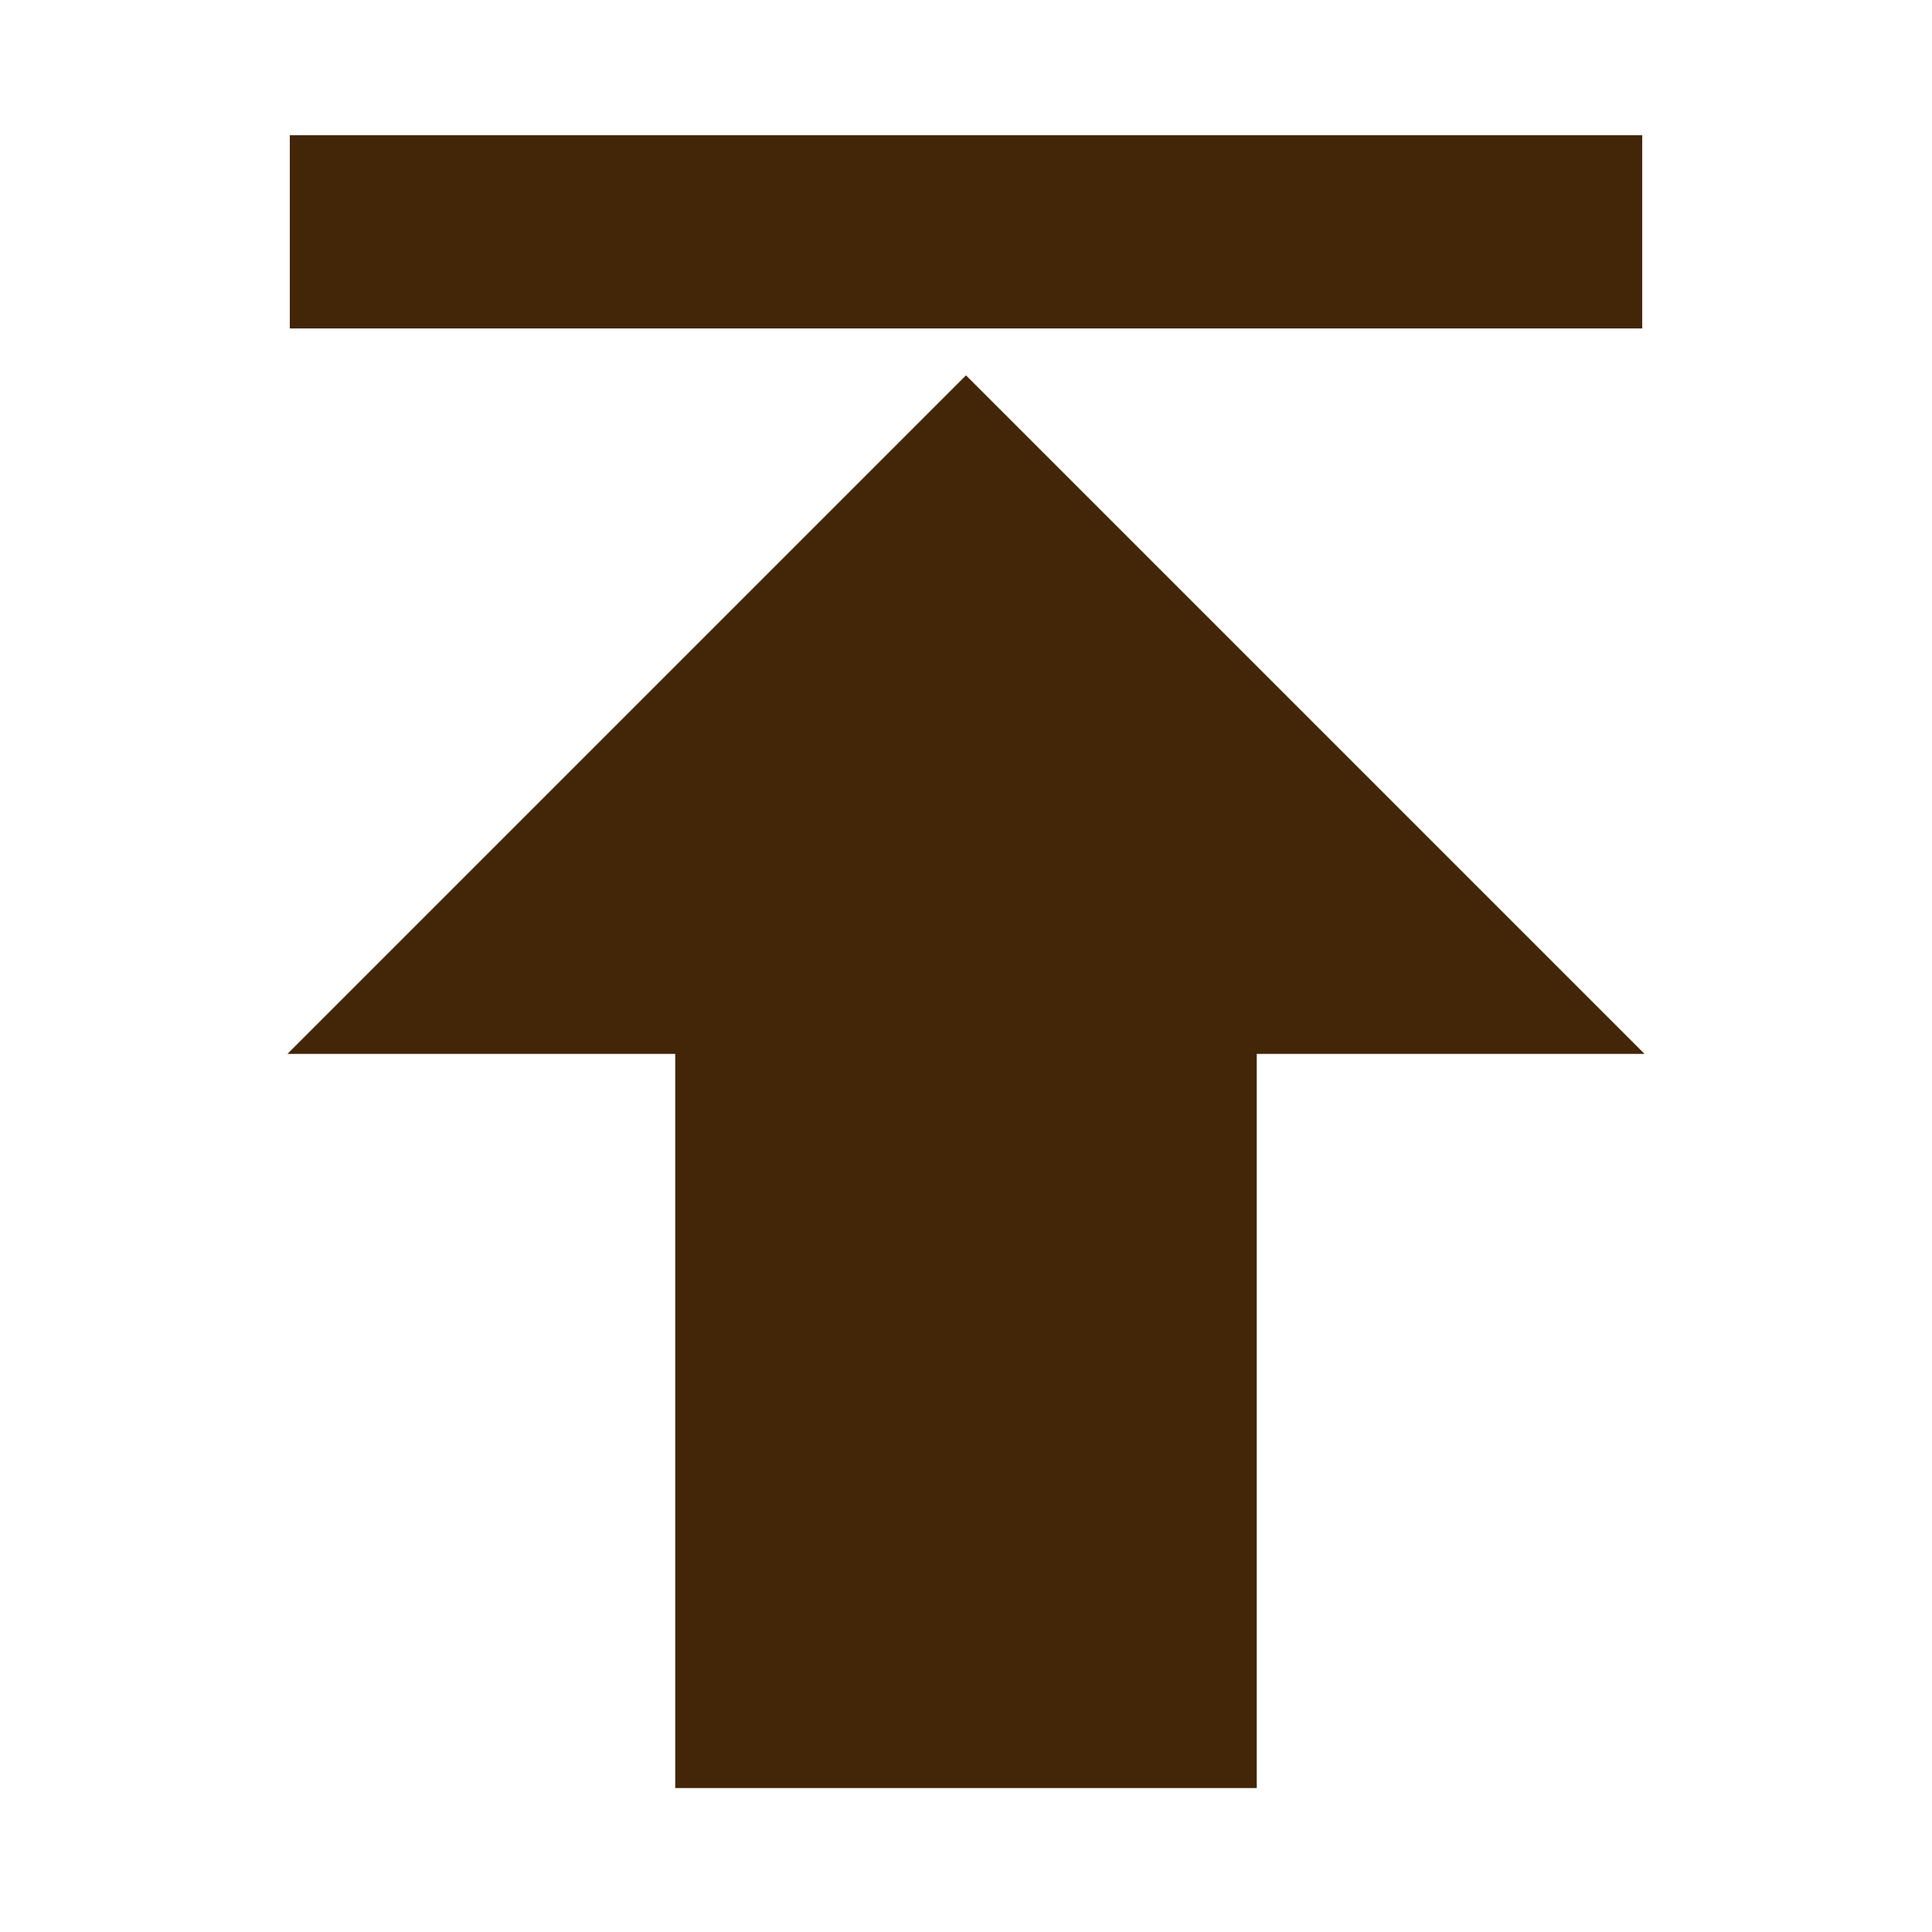
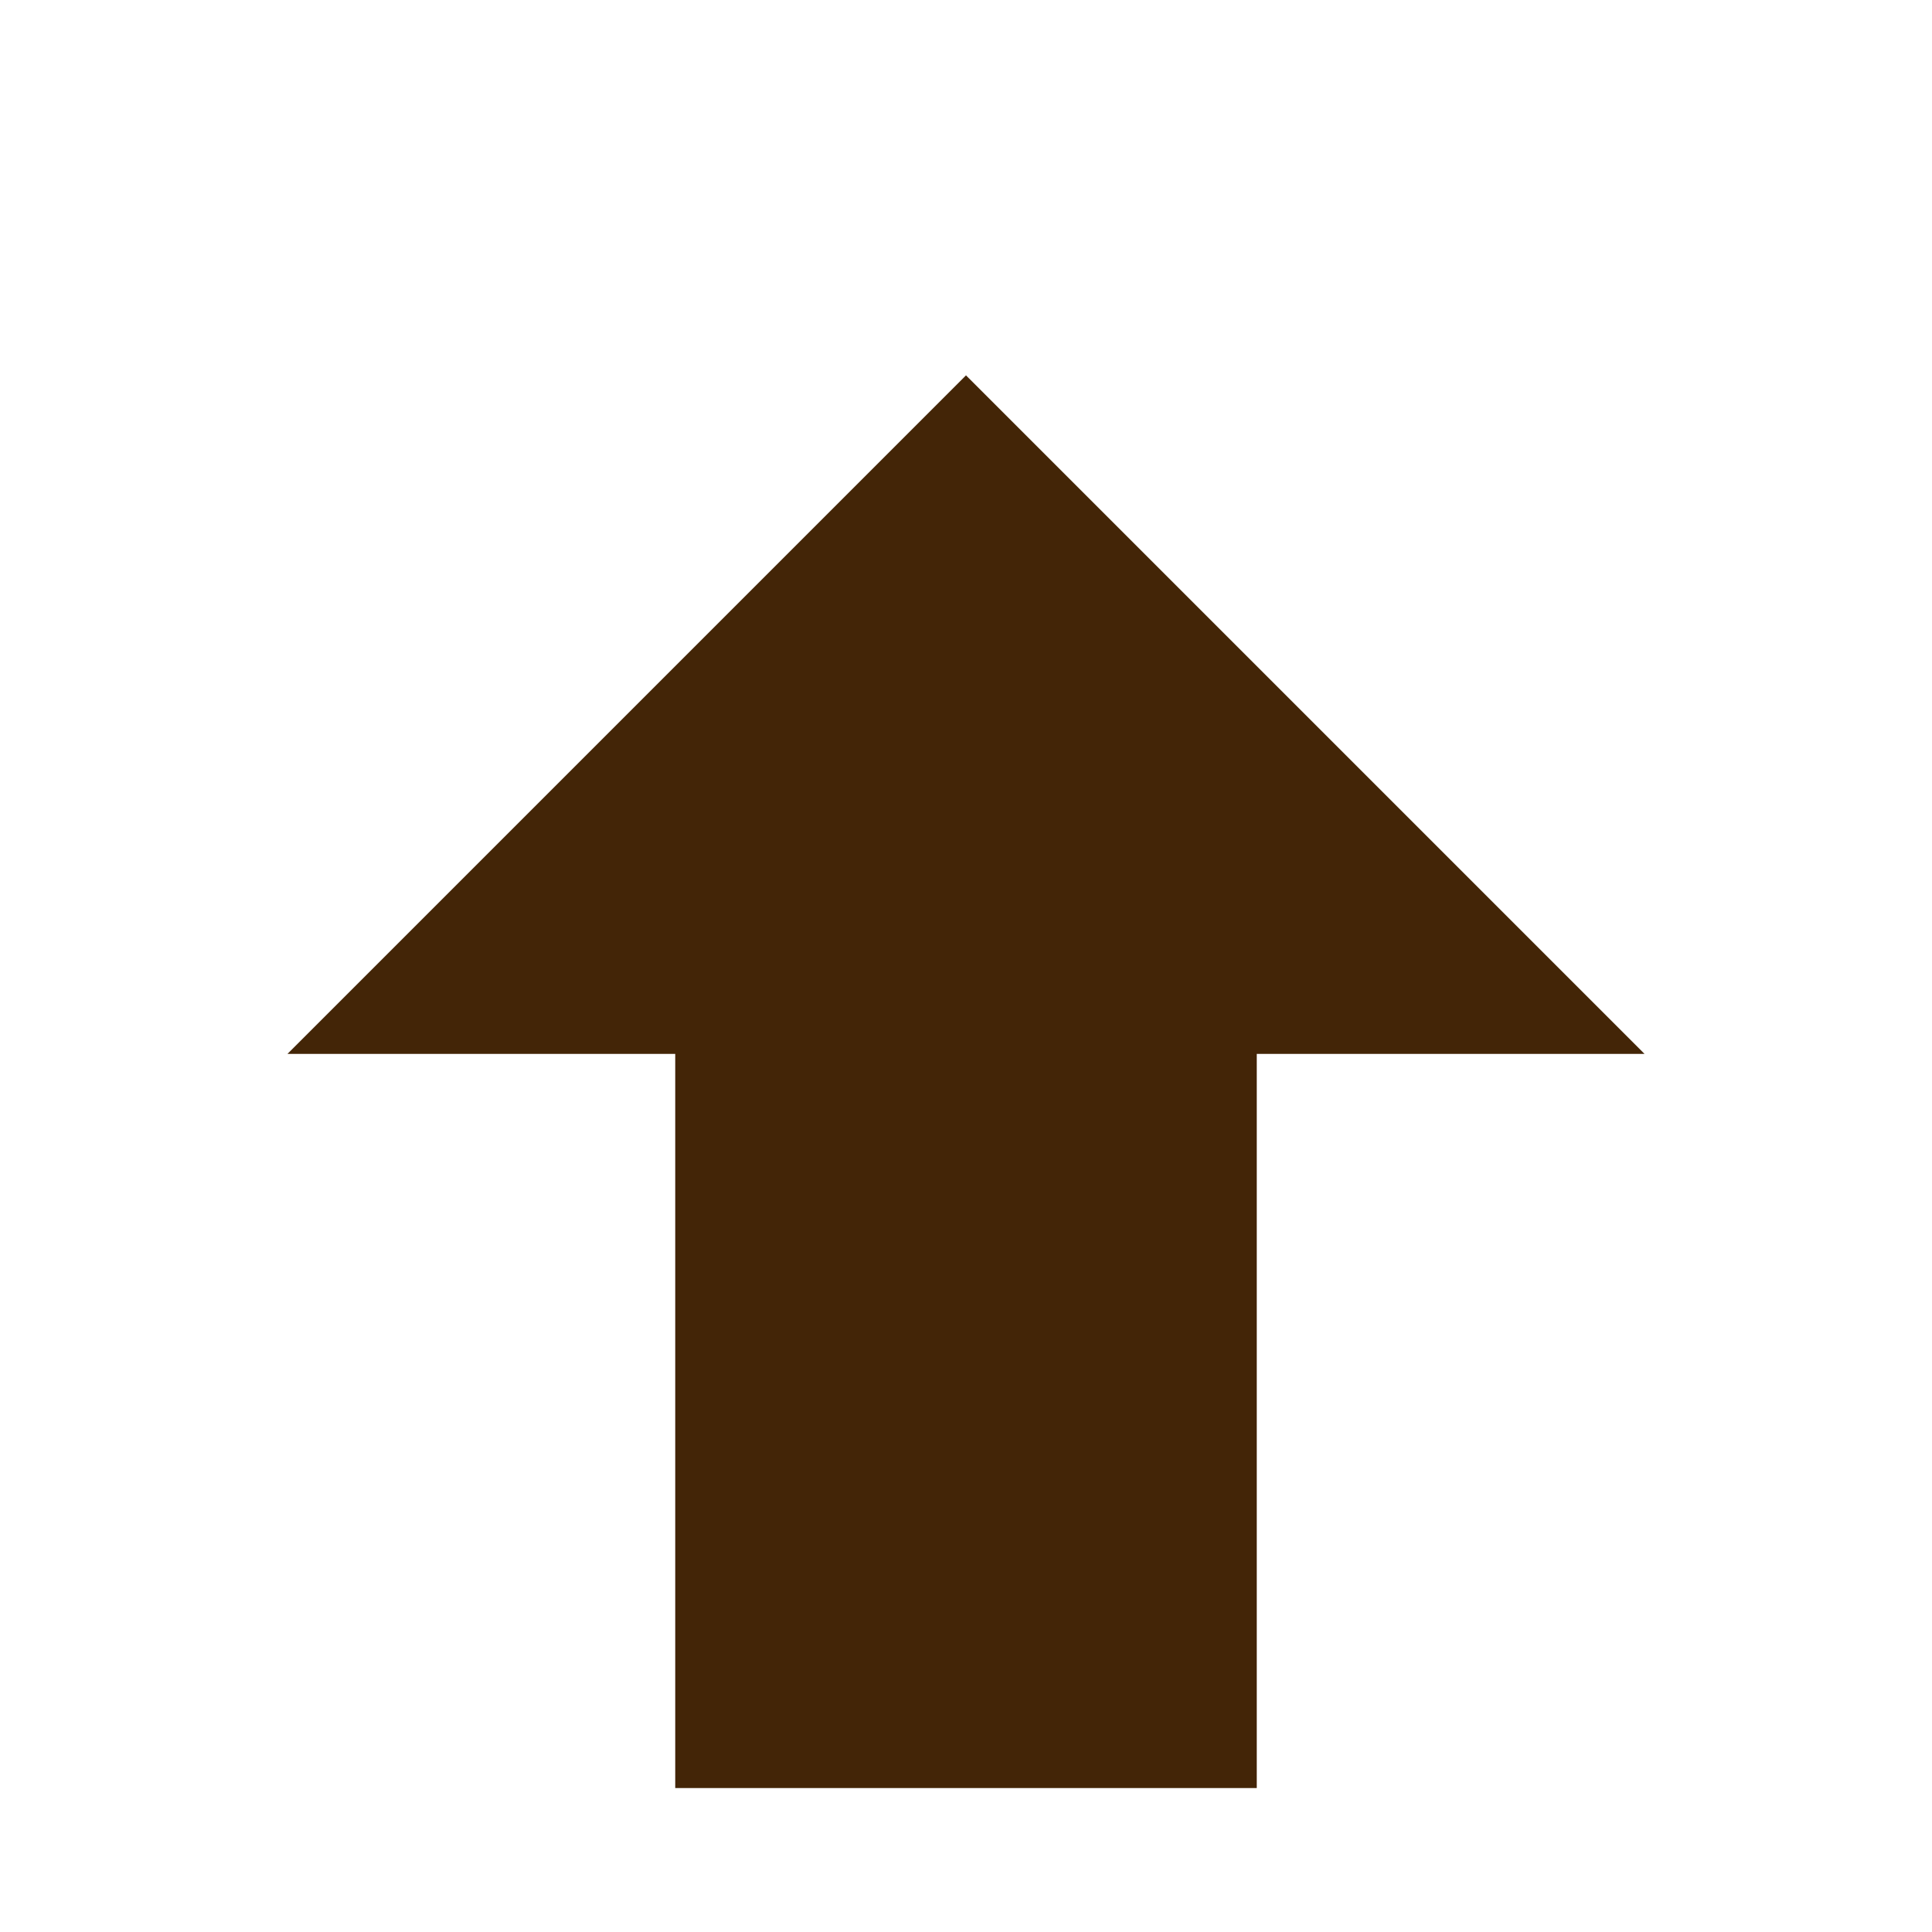
<svg xmlns="http://www.w3.org/2000/svg" viewBox="0 0 1000 1000" width="32" height="32">
  <g stroke="#432507" fill="#432507" transform="rotate(180 500 500)">
    <polygon points="350 75 650 75 650 455 850 455 500 805 150 455 350 455" />
-     <path stroke-width="100" d="M150 880 850 880" />
  </g>
</svg>